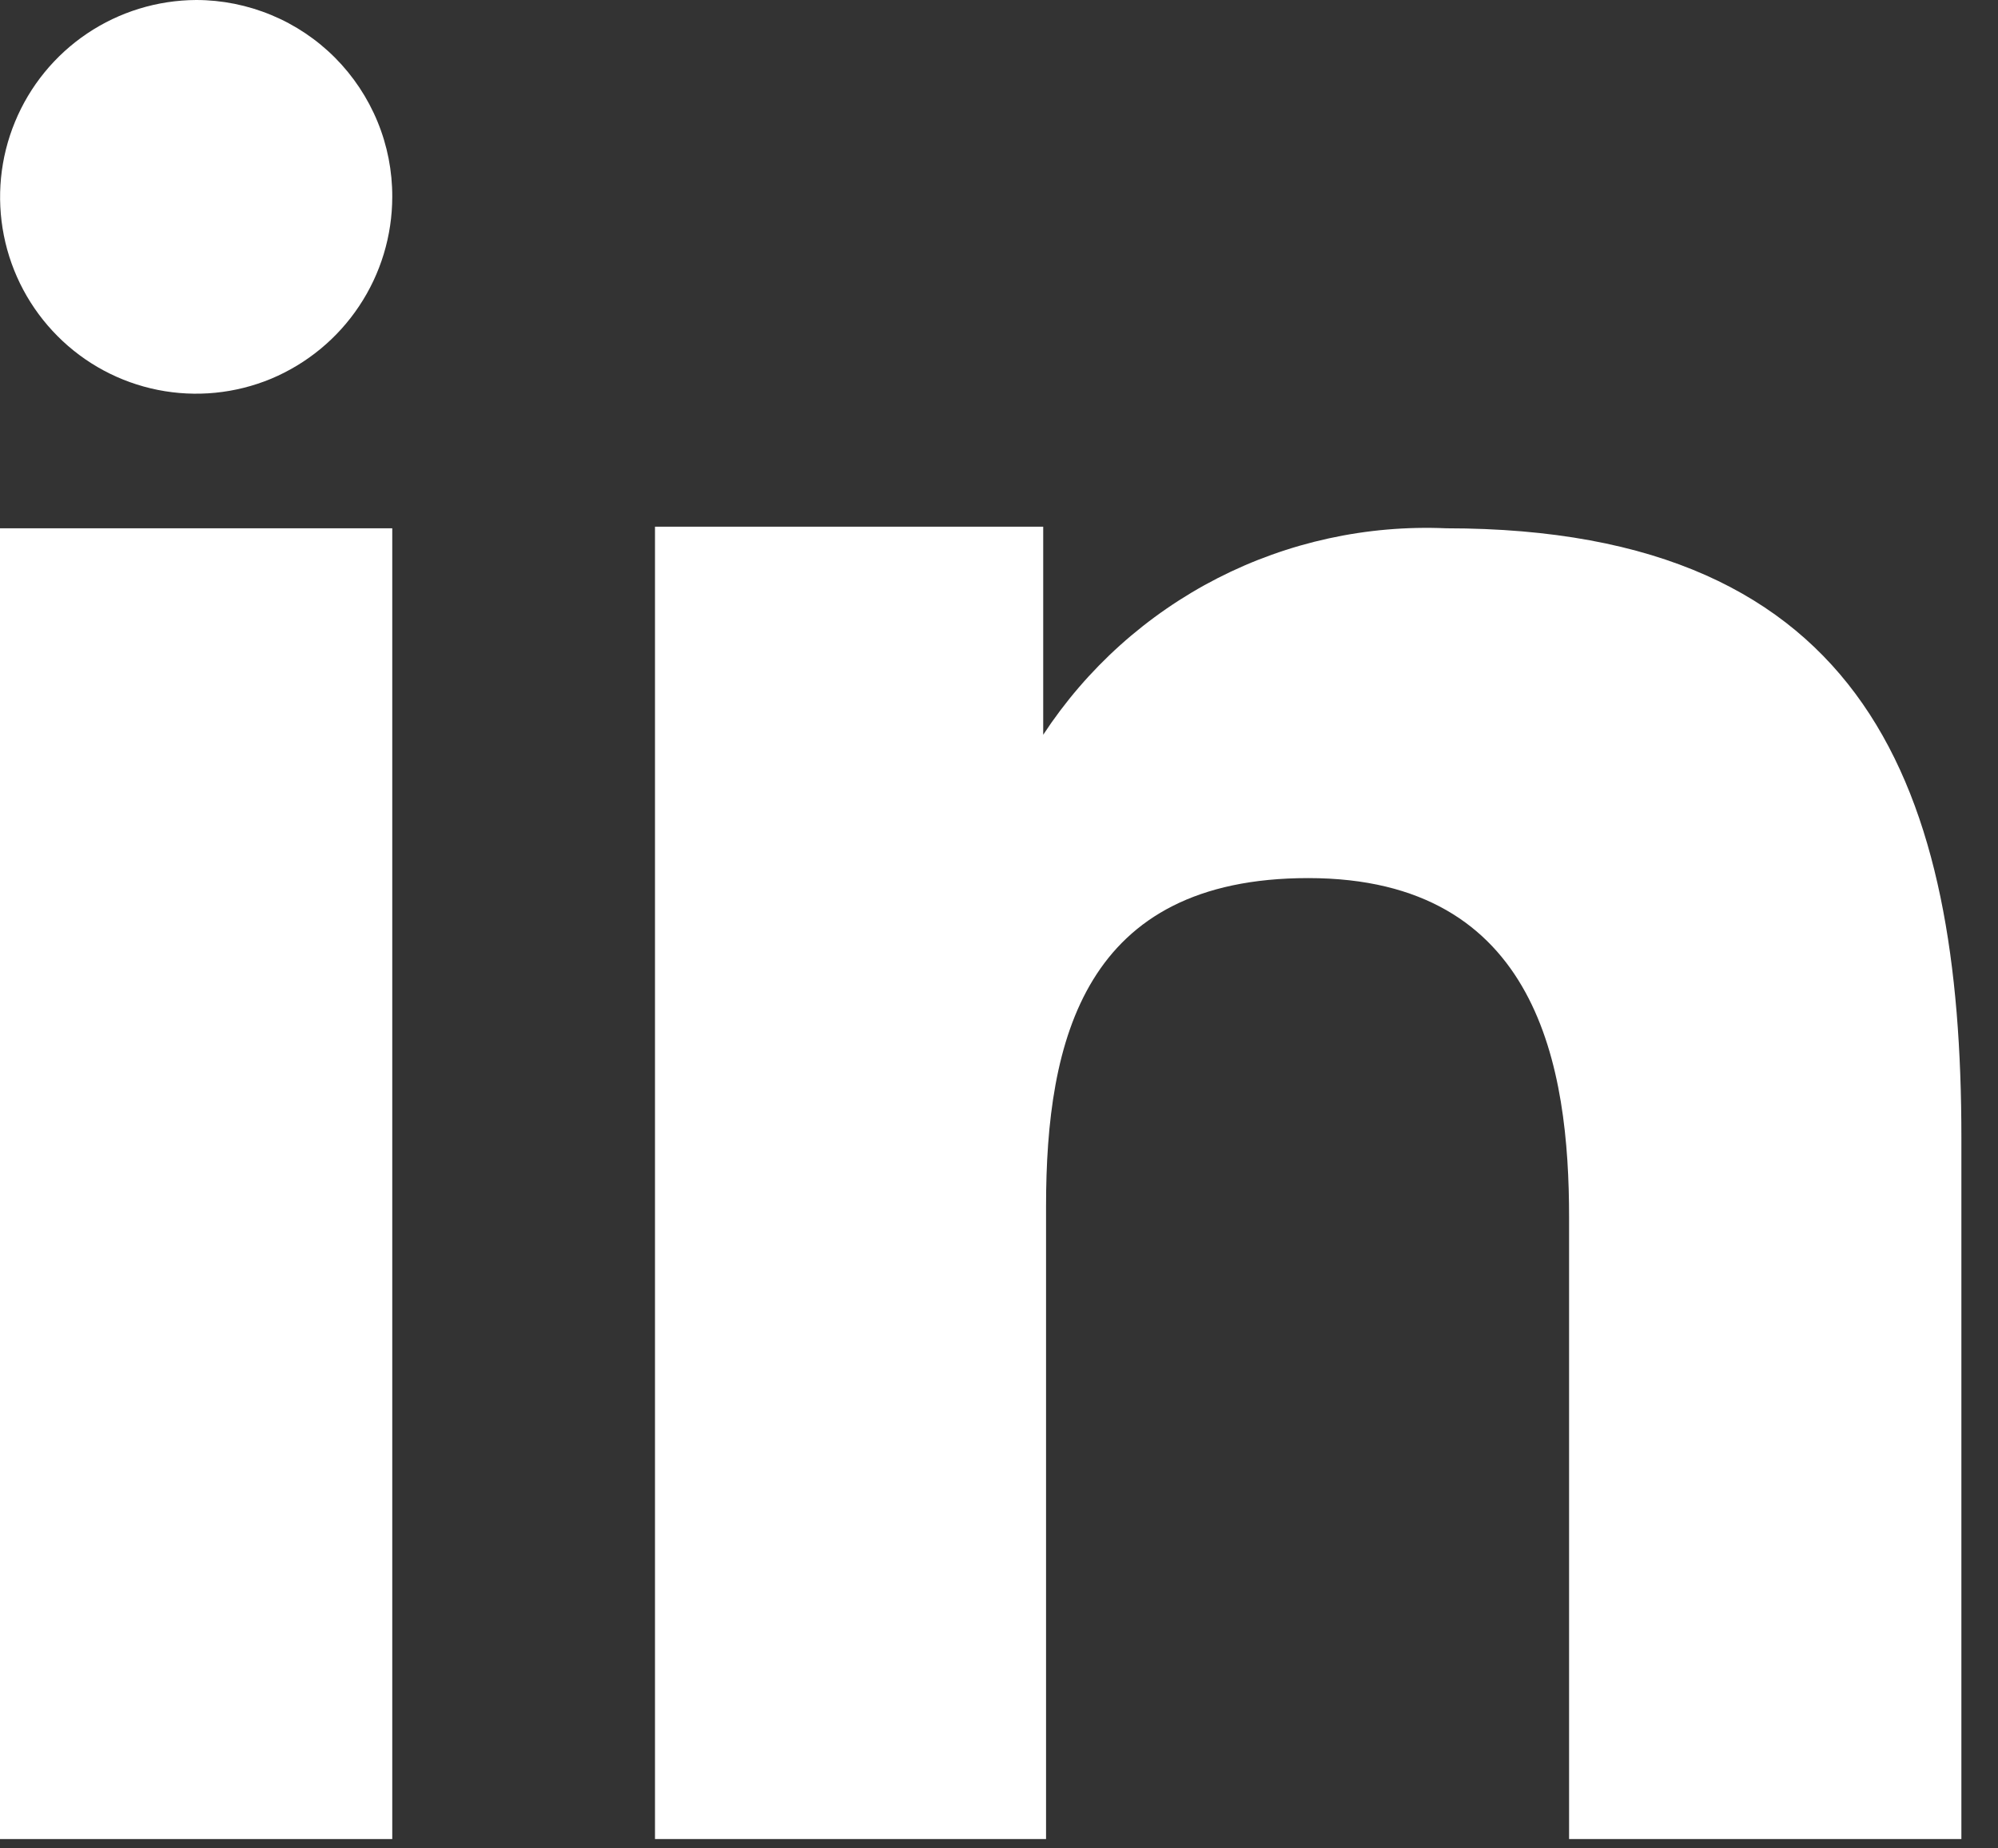
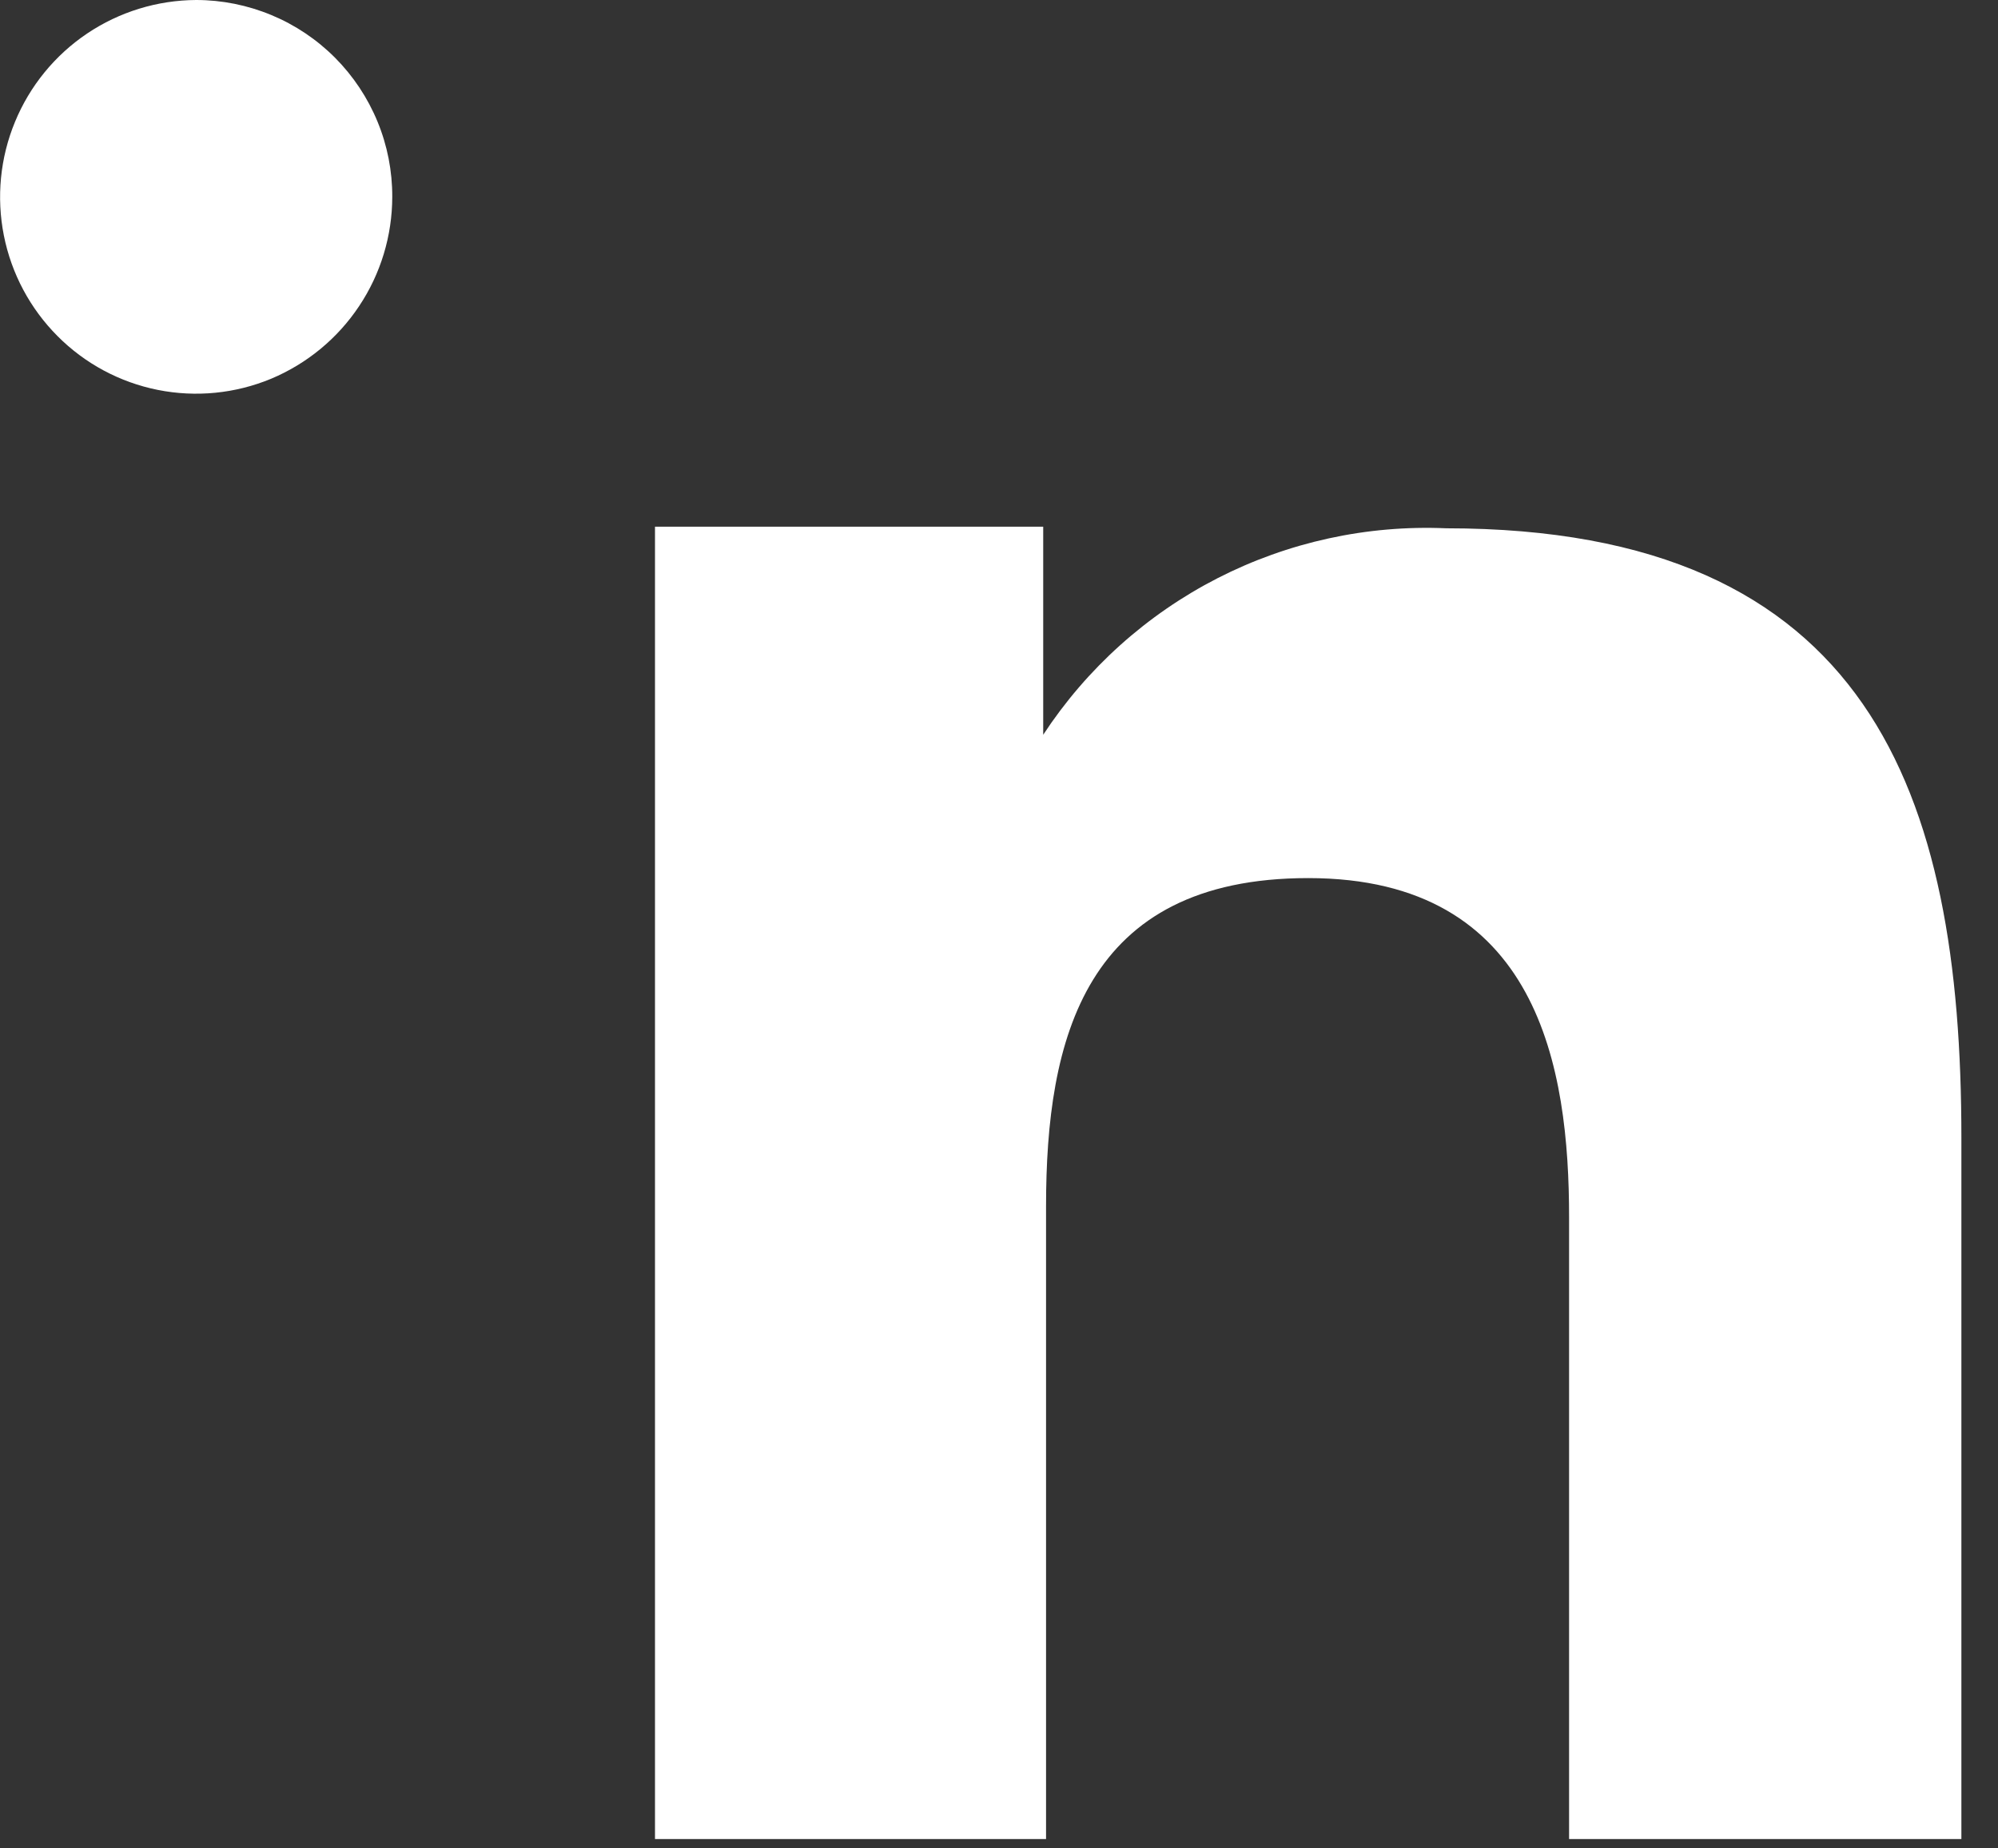
<svg xmlns="http://www.w3.org/2000/svg" width="40" height="37" viewBox="0 0 40 37" fill="none">
  <rect x="0" y="0" width="40" height="37" fill="#333333" stroke="none" />
  <path fill-rule="evenodd" clip-rule="evenodd" d="M20.885 10.543V14.708C21.757 13.379 22.959 12.3 24.373 11.575C25.788 10.851 27.367 10.506 28.954 10.575C37.434 10.575 39.267 15.876 39.267 22.772V36.813H31.413V24.365C31.413 21.396 30.815 17.577 26.191 17.577C21.707 17.577 20.942 20.809 20.942 24.144V36.813H13.113V10.543H20.885ZM7.853 3.941C7.852 4.719 7.622 5.48 7.19 6.127C6.759 6.775 6.146 7.28 5.429 7.581C4.711 7.879 3.922 7.957 3.16 7.805C2.398 7.653 1.699 7.278 1.151 6.727C0.602 6.176 0.228 5.475 0.077 4.712C-0.074 3.949 0.003 3.158 0.3 2.44C0.596 1.721 1.099 1.105 1.744 0.671C2.39 0.237 3.149 0.004 3.927 0C4.443 0 4.955 0.103 5.432 0.301C5.91 0.499 6.343 0.79 6.708 1.156C7.072 1.522 7.361 1.957 7.558 2.435C7.755 2.913 7.855 3.425 7.853 3.941Z" fill="white" />
-   <path d="M7.853 10.575H0V36.813H7.853V10.575Z" fill="white" />
</svg>